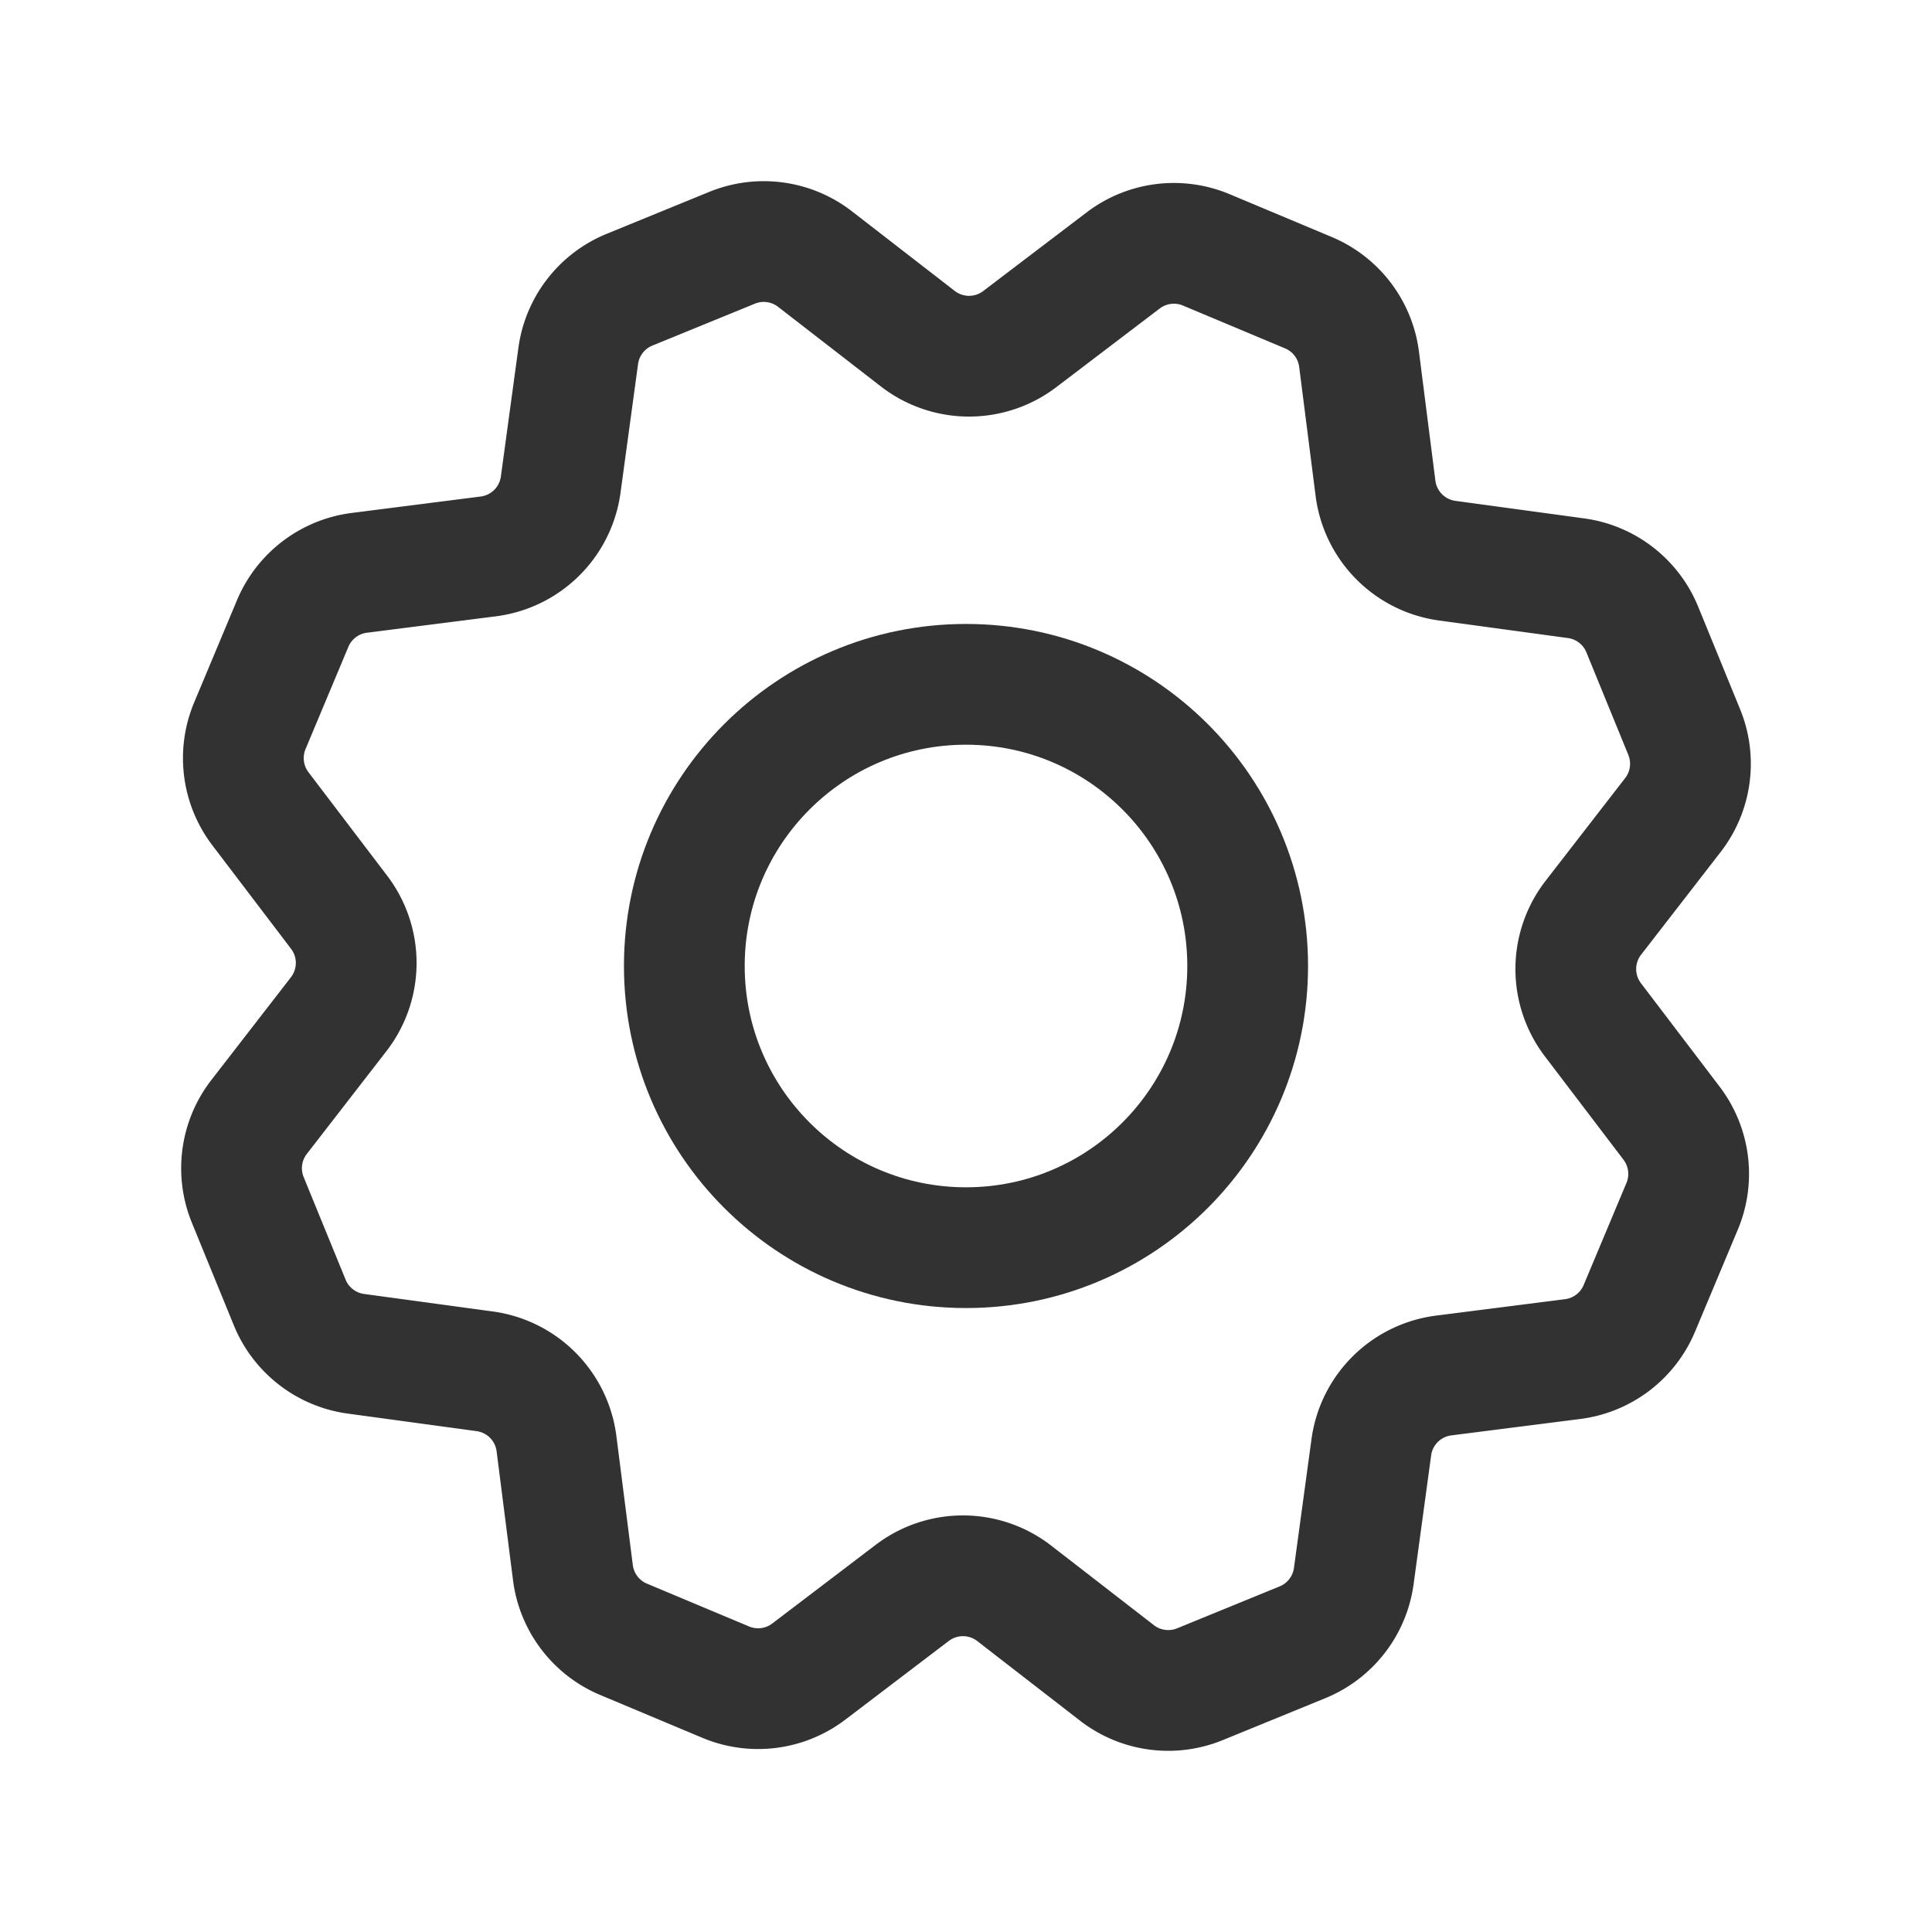
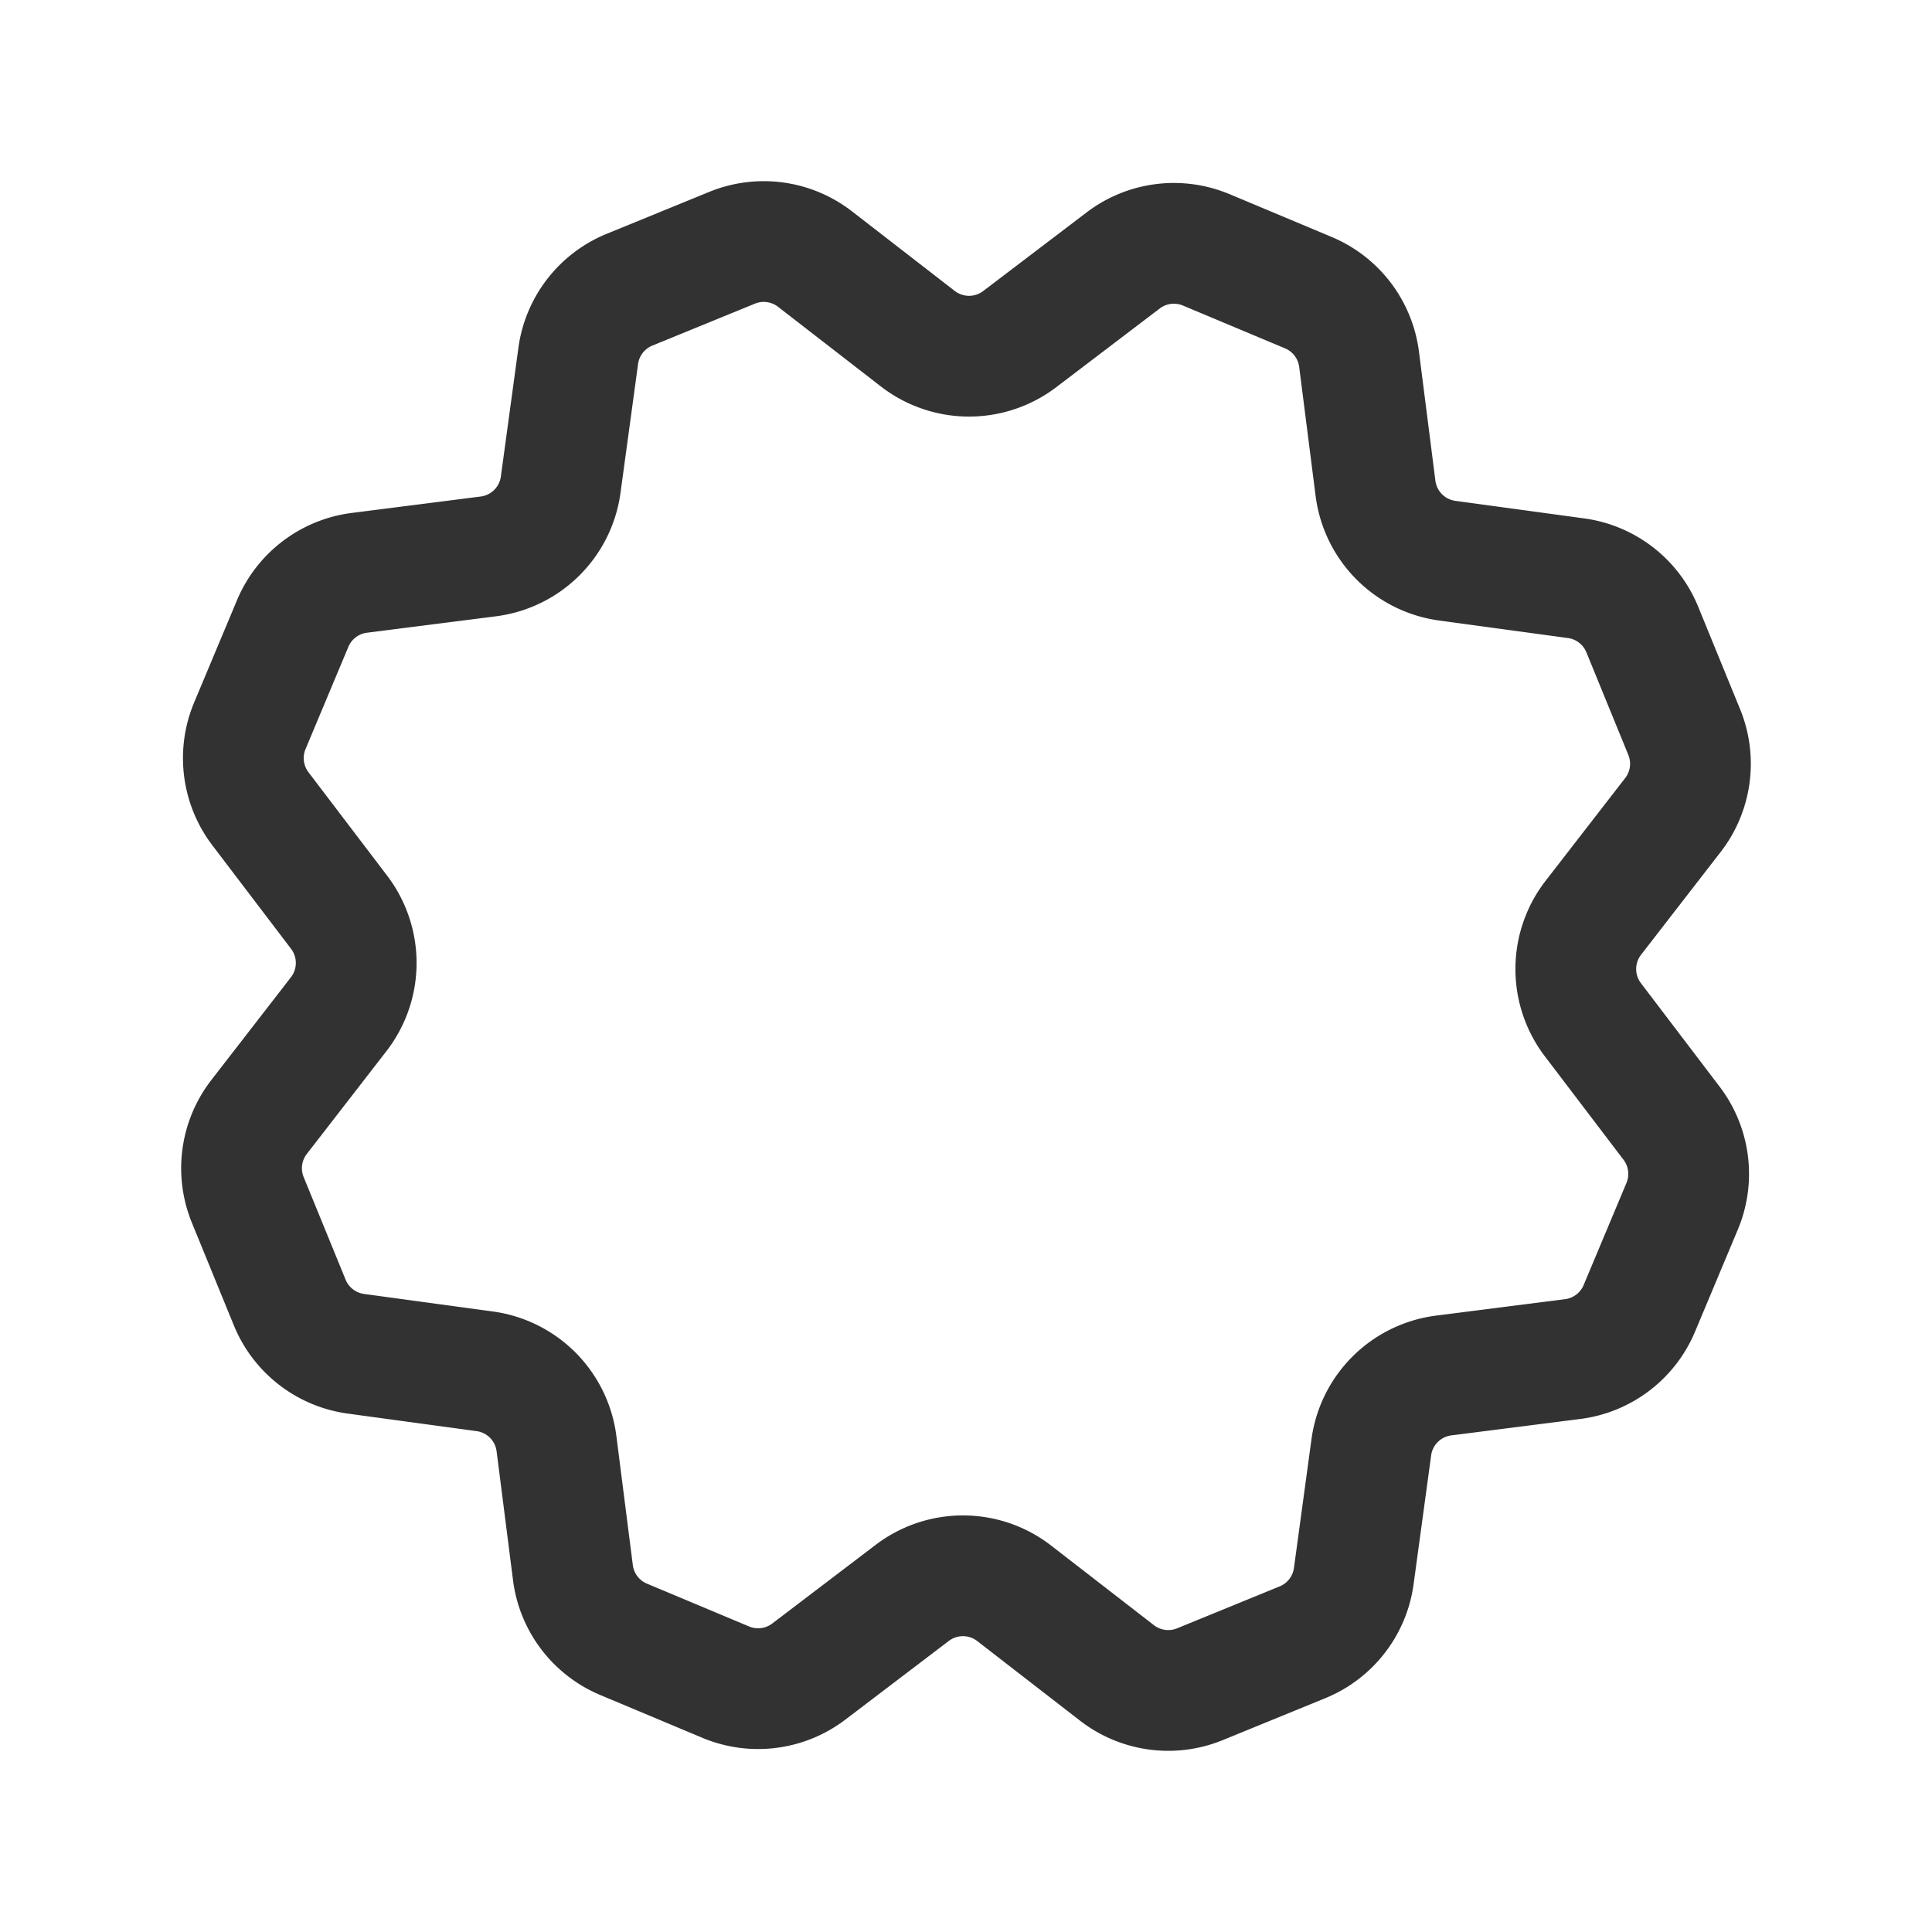
<svg xmlns="http://www.w3.org/2000/svg" viewBox="0 0 24 24">
  <defs>
    <style>.a{fill:none;stroke:#323232;stroke-linecap:round;stroke-linejoin:round;stroke-width:1.5px;}</style>
  </defs>
  <path class="a" d="M17.035,17.978l-.218,1.601a1.04,1.04,0,0,1-.637.822l-1.274.521a1.04,1.04,0,0,1-1.03-.14l-1.277-.989a1.04,1.04,0,0,0-1.266-.006l-1.286.978a1.04,1.04,0,0,1-1.032.131l-1.269-.532a1.04,1.04,0,0,1-.629-.828l-.204-1.602a1.04,1.04,0,0,0-.891-.899l-1.601-.218a1.04,1.04,0,0,1-.822-.637l-.521-1.274a1.04,1.04,0,0,1,.14-1.03l.989-1.277a1.04,1.04,0,0,0,.006-1.266l-.978-1.286a1.04,1.04,0,0,1-.131-1.032l.532-1.27a1.04,1.04,0,0,1,.828-.629l1.602-.204a1.04,1.04,0,0,0,.899-.891L7.183,4.421a1.04,1.04,0,0,1,.637-.822l1.274-.521a1.04,1.04,0,0,1,1.03.14l1.277.989a1.04,1.04,0,0,0,1.266.006l1.286-.978a1.04,1.04,0,0,1,1.032-.131l1.269.532a1.04,1.04,0,0,1,.629.828l.204,1.602a1.04,1.04,0,0,0,.891.899l1.601.218a1.04,1.04,0,0,1,.822.637l.521,1.274a1.04,1.04,0,0,1-.14,1.03l-.989,1.277a1.04,1.04,0,0,0-.006,1.266l.978,1.286a1.04,1.04,0,0,1,.131,1.032l-.532,1.269a1.04,1.04,0,0,1-.828.629l-1.602.204A1.04,1.04,0,0,0,17.035,17.978Z" />
-   <circle class="a" cx="12" cy="12" r="3.499" />
</svg>